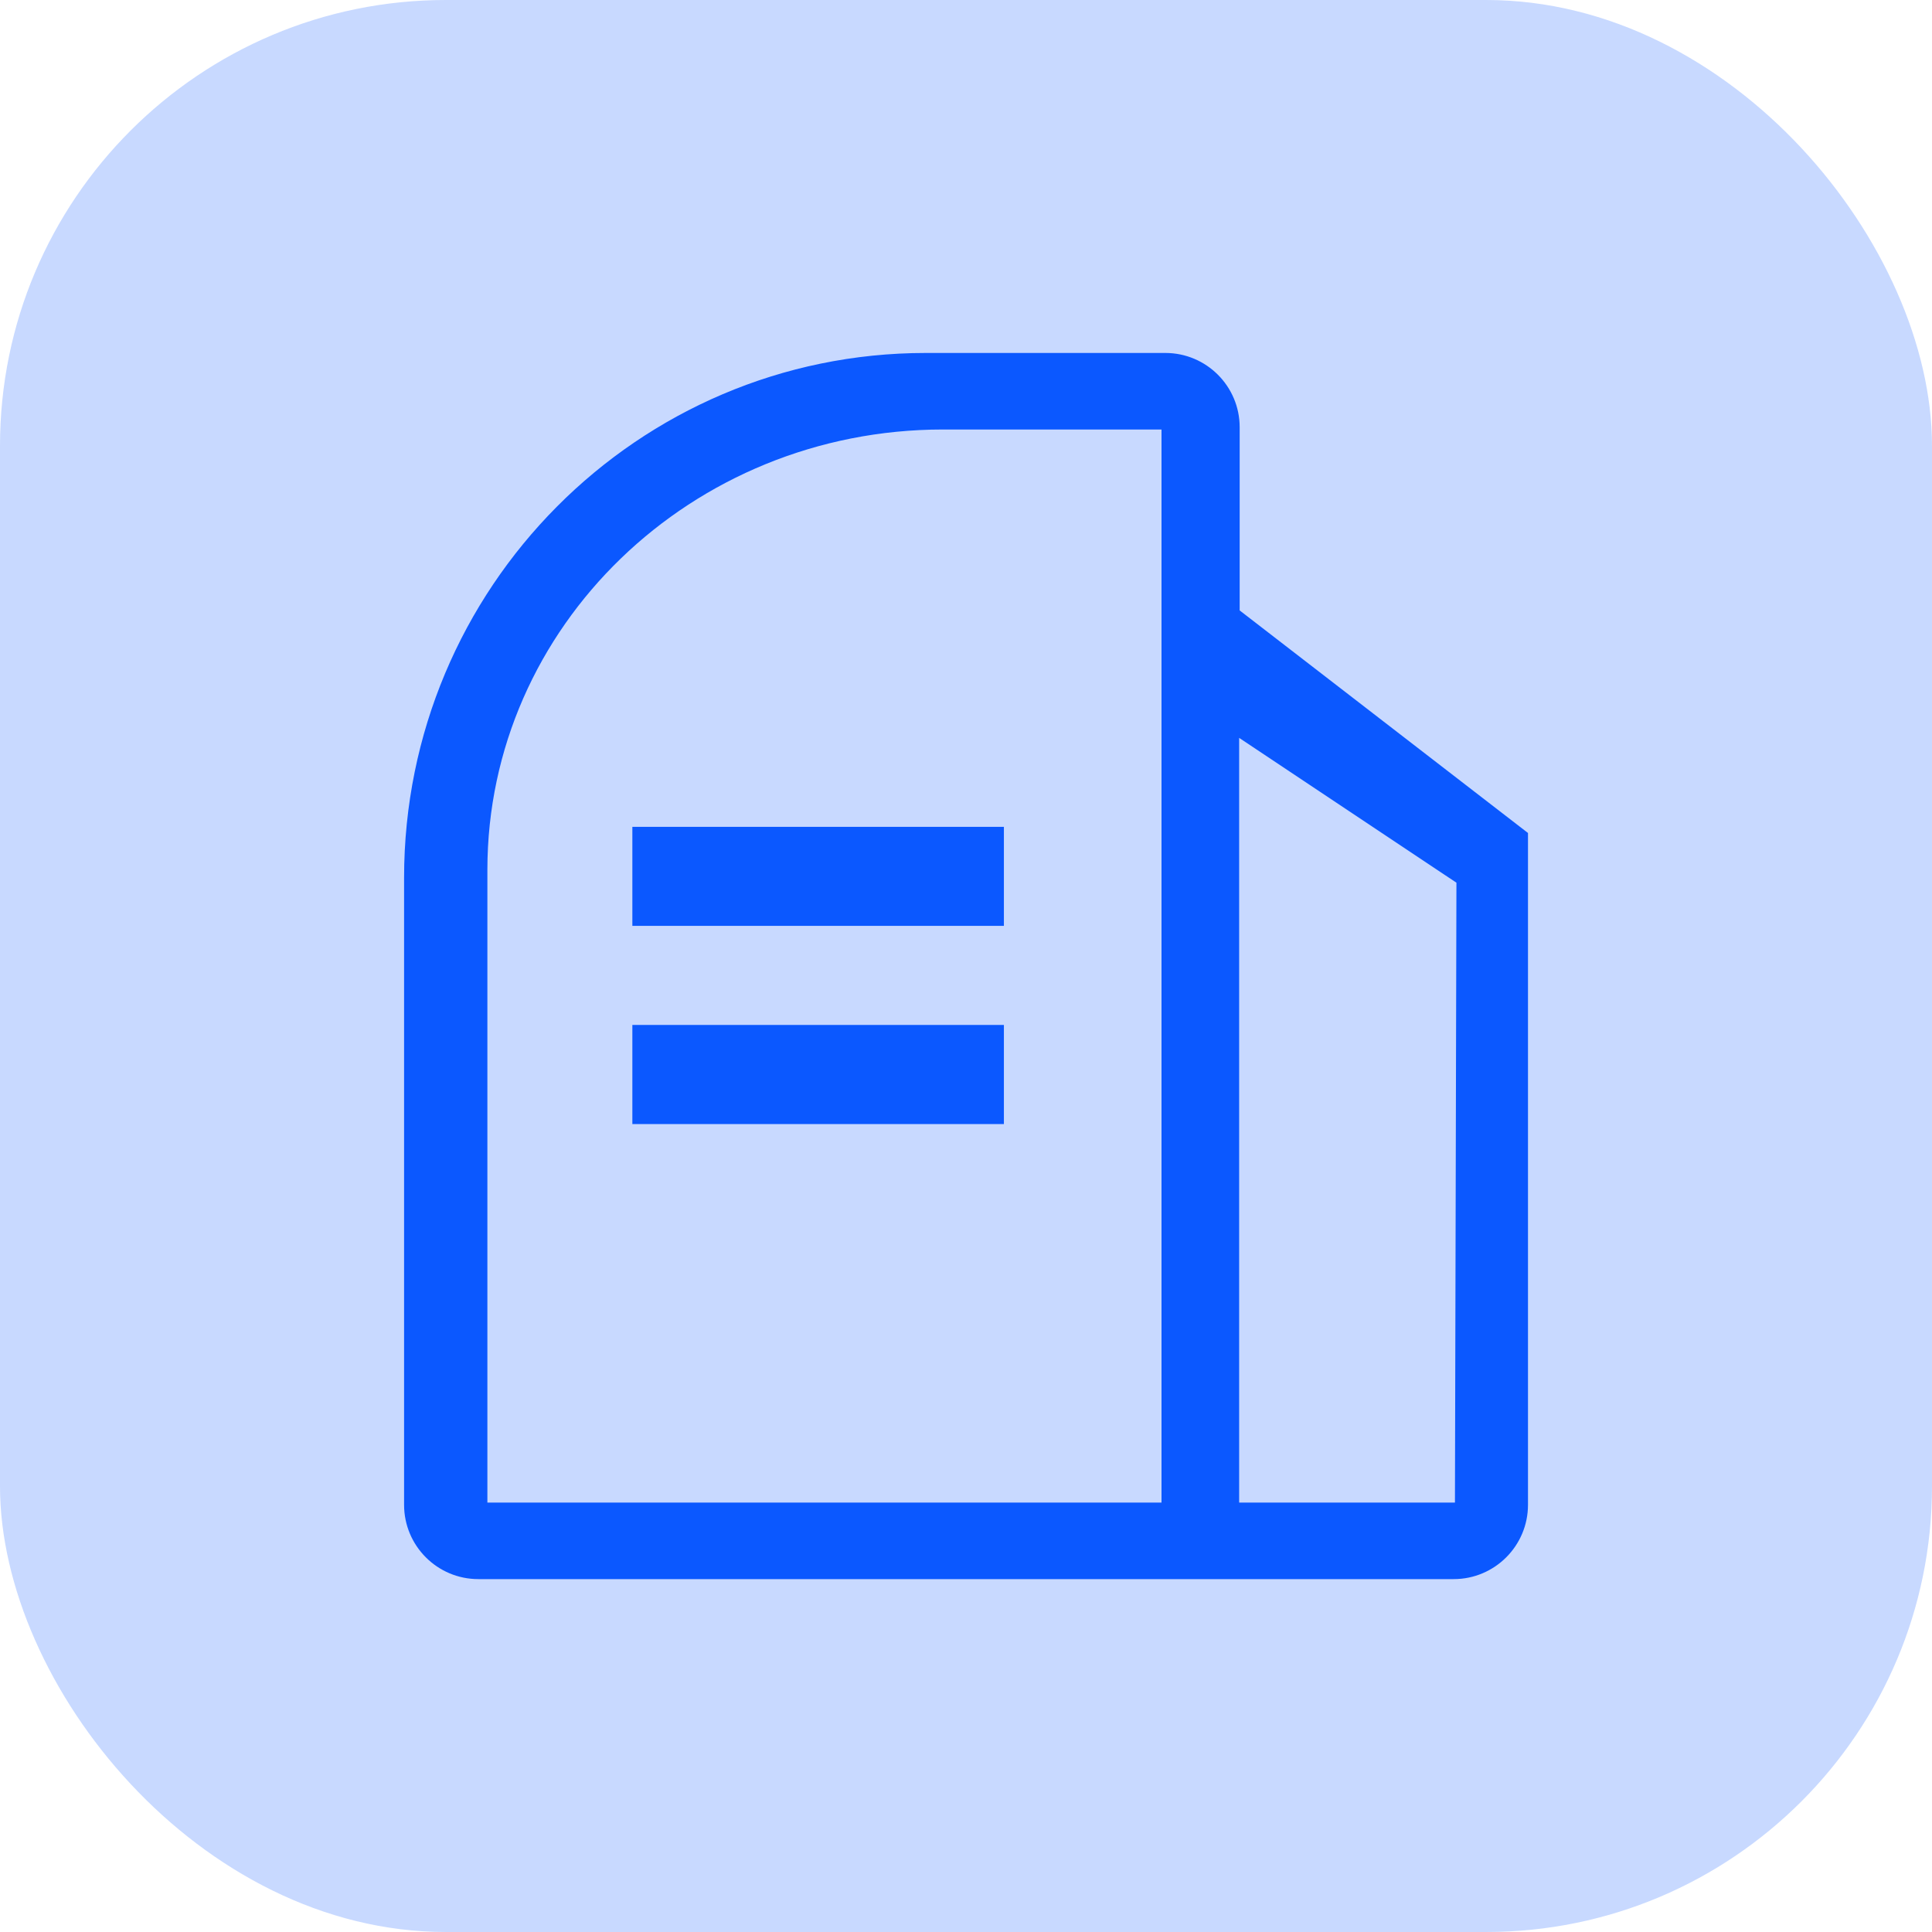
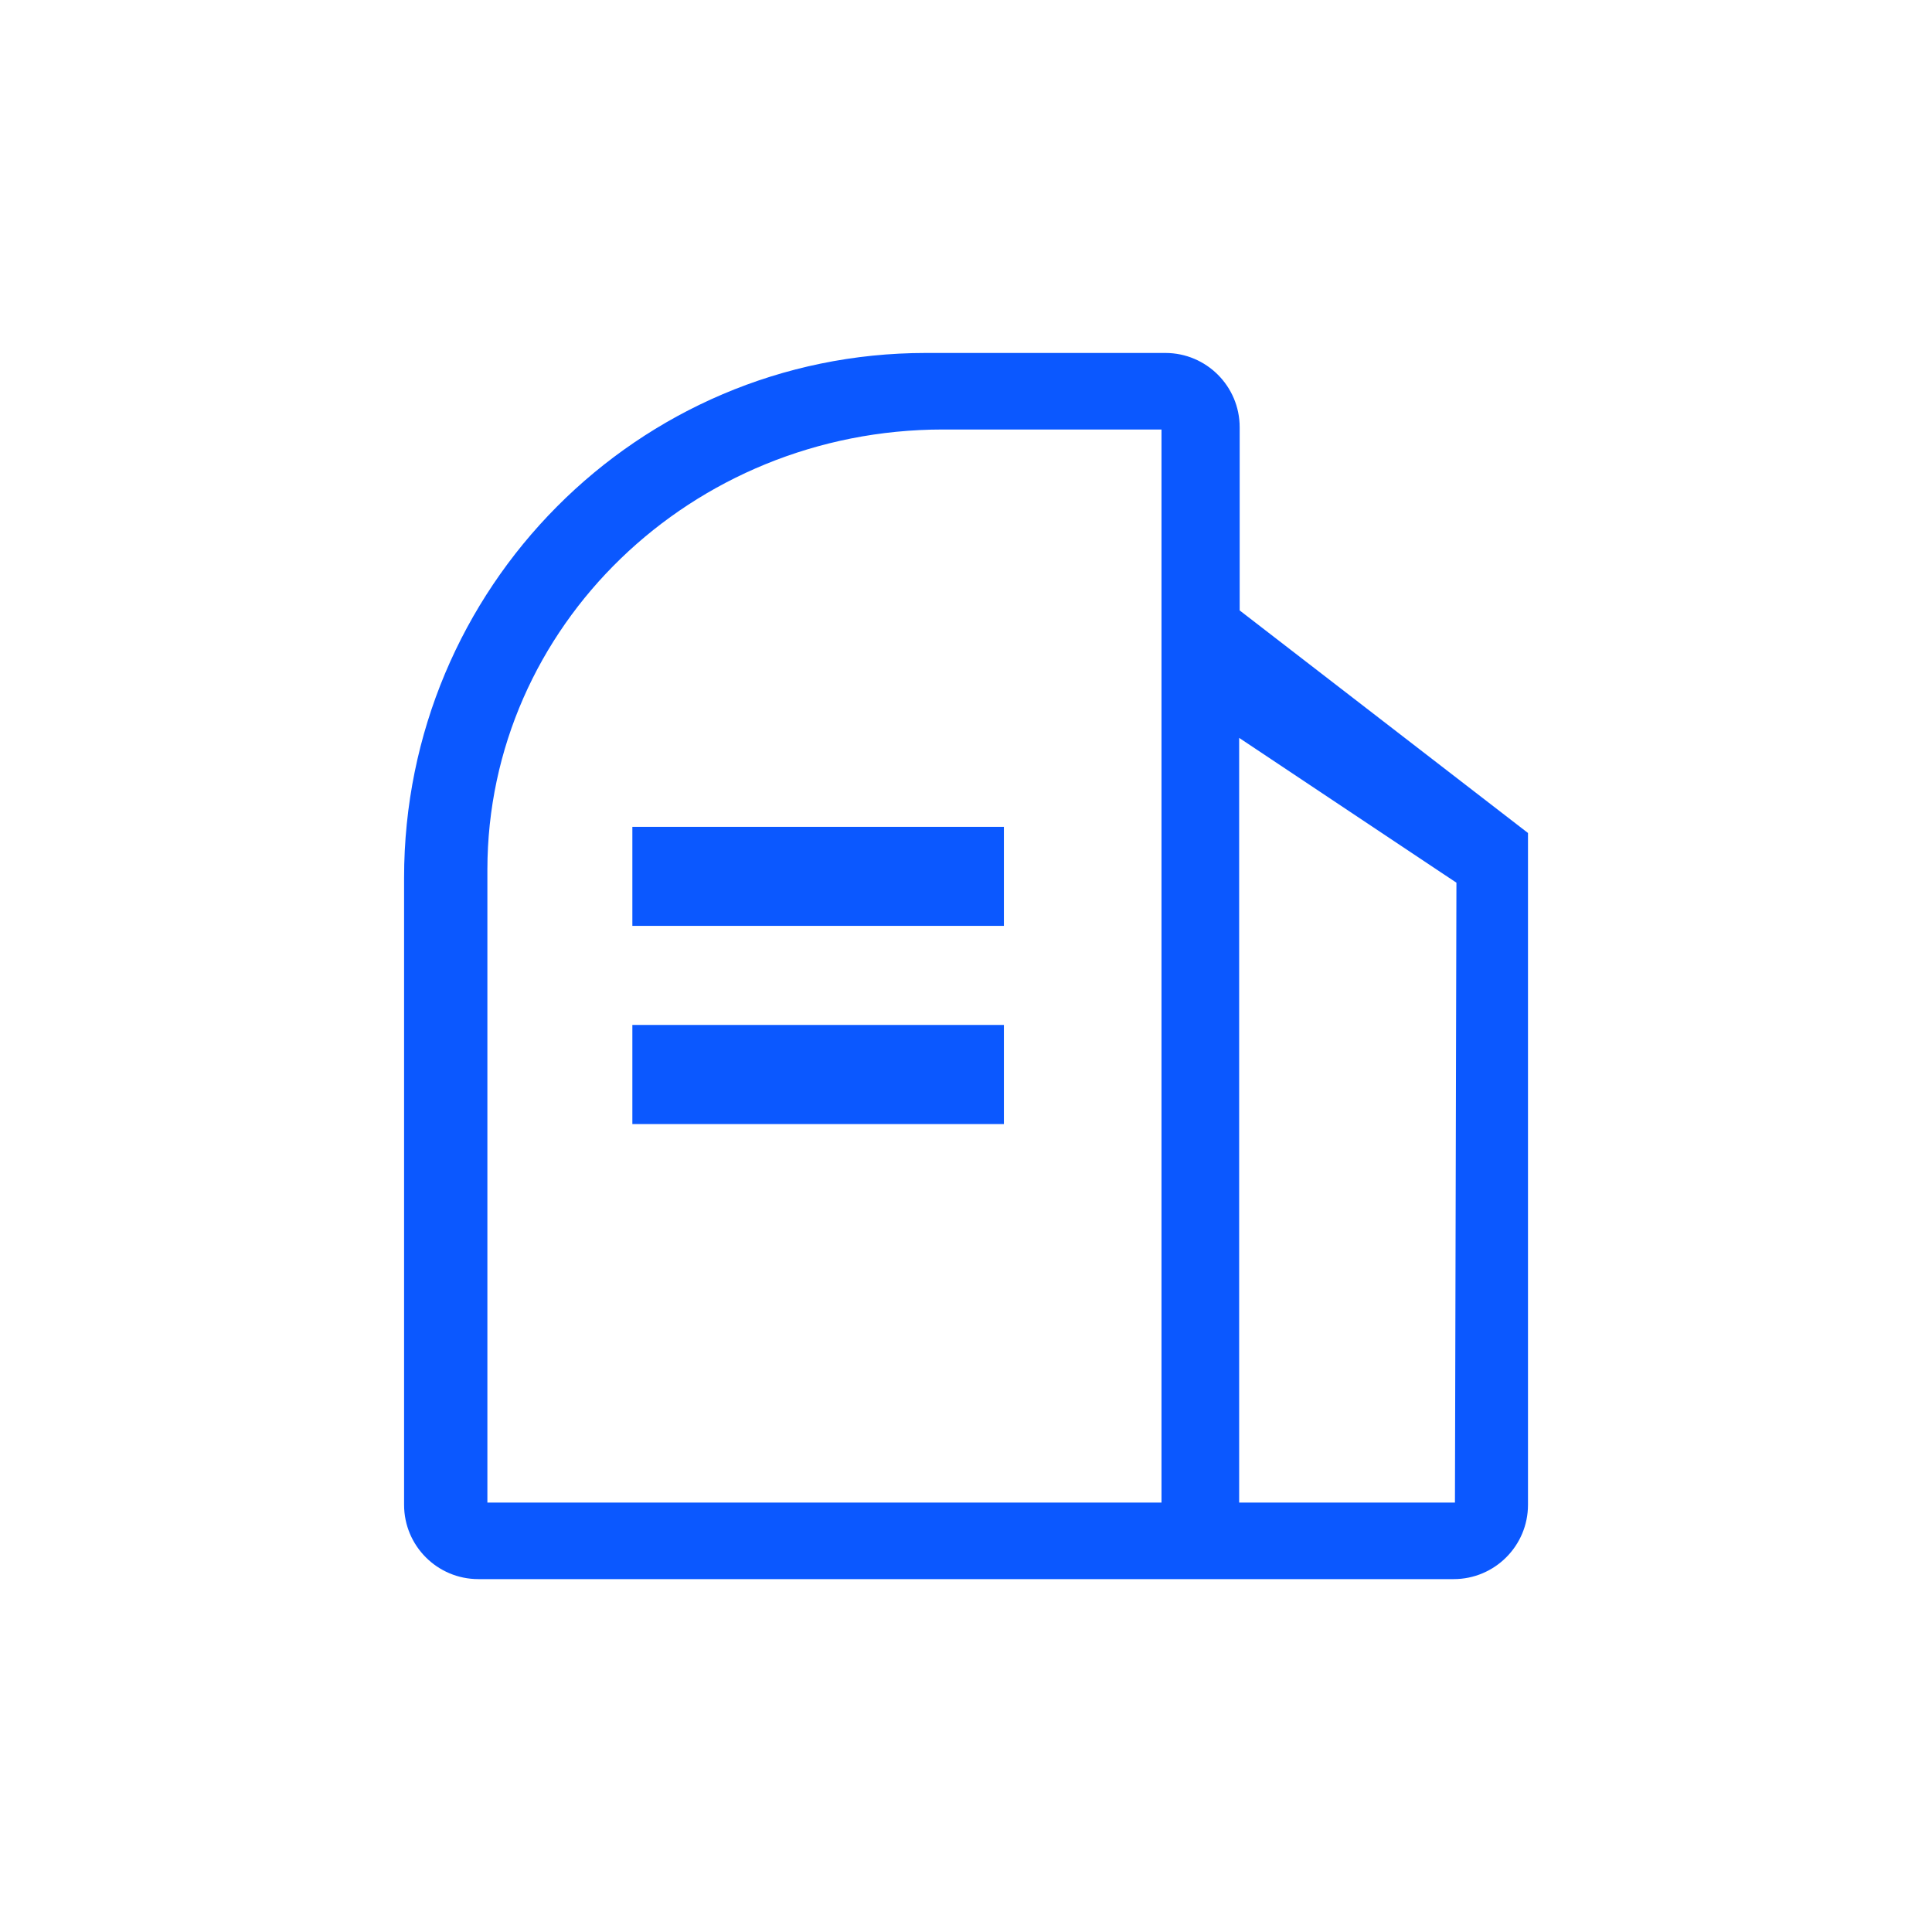
<svg xmlns="http://www.w3.org/2000/svg" width="26px" height="26px" viewBox="0 0 26 26" version="1.1">
  <title>编组 15</title>
  <g id="03设备管理" stroke="none" stroke-width="1" fill="none" fill-rule="evenodd">
    <g id="工单管理" transform="translate(-714, -131)">
      <g id="编组-15" transform="translate(714, 131)">
        <g id="编组-13备份" fill="#0B58FF" opacity="0.227">
-           <rect id="矩形备份-2" x="0" y="0" width="26" height="26" rx="6" />
-         </g>
+           </g>
        <g id="公司" transform="translate(4.75, 4.75)" fill-rule="nonzero">
-           <rect id="矩形" fill="#000000" opacity="0" x="0" y="0" width="16.501" height="16.501" />
          <path d="M11.933,3.465 L11.933,1 C11.933,0.448 11.485,-1.01453063e-16 10.933,0 L7.709,0 L7.709,0 C3.831,0 0.688,3.162 0.688,7.062 L0.688,15.501 C0.688,16.053 1.135,16.501 1.688,16.501 L14.813,16.501 C15.365,16.501 15.813,16.053 15.813,15.501 L15.813,6.46 L15.813,6.46 L11.933,3.465 Z M10.881,15.471 L1.809,15.471 L1.809,6.951 C1.812,3.682 4.554,1.032 7.938,1.03 L10.881,1.03 L10.881,15.471 Z M14.83,15.471 L11.926,15.471 L11.926,5.18 L14.85,7.129 L14.83,15.471 Z M3.76,9.043 L8.76,9.043 L8.76,10.377 L3.76,10.377 L3.76,9.043 Z M3.76,6.377 L8.76,6.377 L8.76,7.71 L3.76,7.71 L3.76,6.377 Z" id="形状" fill="#0B58FF" />
        </g>
      </g>
    </g>
  </g>
</svg>